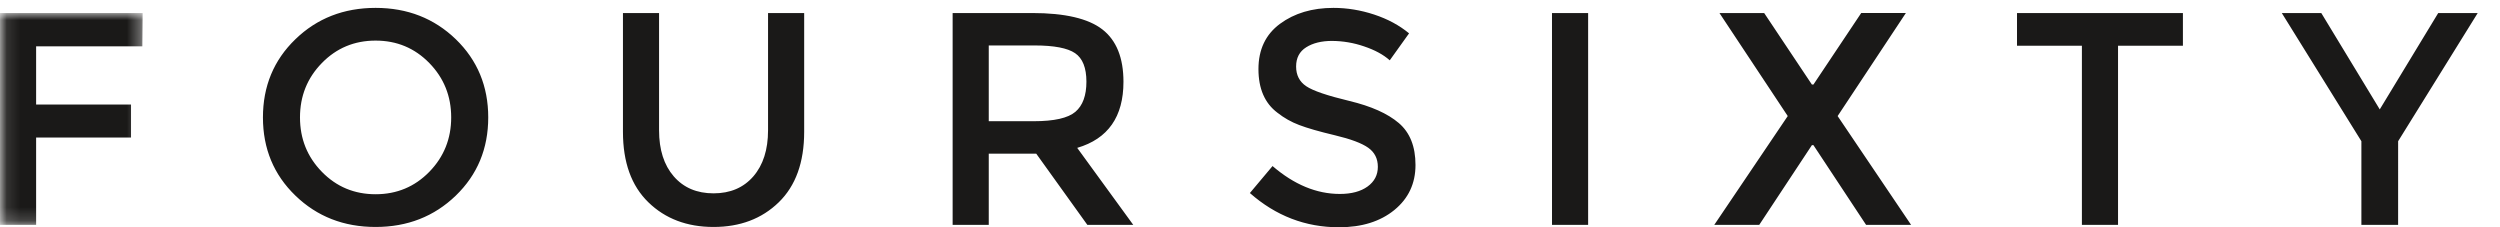
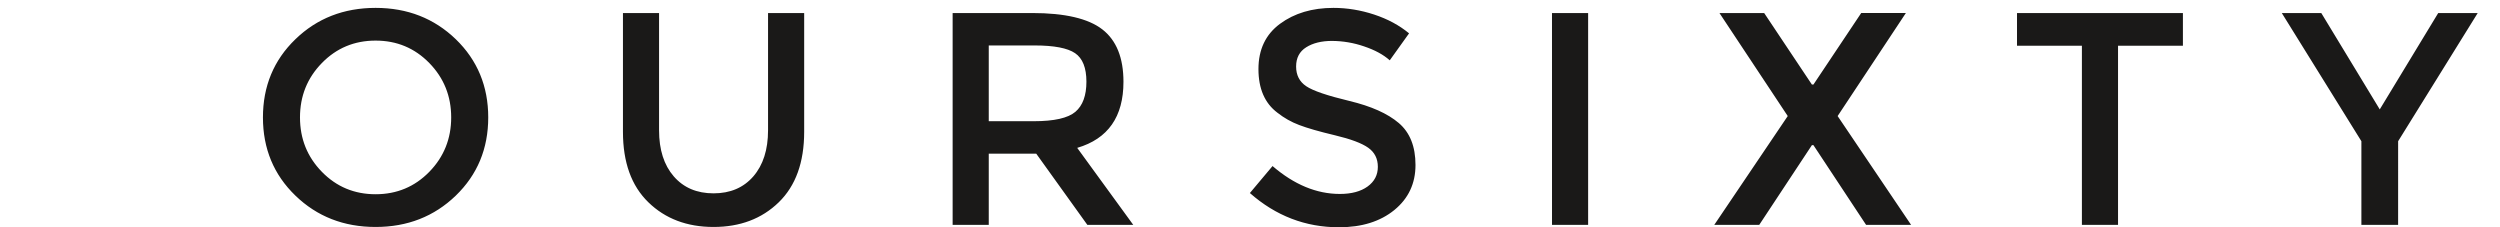
<svg xmlns="http://www.w3.org/2000/svg" width="187" height="17" viewBox="0 0 187 17" fill="none">
  <mask id="mask0_82725_835" style="mask-type:luminance" maskUnits="userSpaceOnUse" x="0" y="0" width="11" height="17">
    <path d="M0.113 16.819V0.975H10.669V16.819H0.113Z" fill="white" />
  </mask>
  <g mask="url(#mask0_82725_835)">
-     <path fill-rule="evenodd" clip-rule="evenodd" d="M2.702 3.468V7.82H9.8V10.29H2.702V16.819H0V0.975H10.67L10.648 3.468H2.702Z" fill="#1A1918" />
-   </g>
+     </g>
  <path fill-rule="evenodd" clip-rule="evenodd" d="M32.113 4.715C31.02 3.596 29.683 3.037 28.095 3.037C26.507 3.037 25.165 3.597 24.076 4.715C22.983 5.833 22.439 7.189 22.439 8.783C22.439 10.378 22.983 11.733 24.076 12.852C25.166 13.97 26.507 14.529 28.095 14.529C29.682 14.529 31.02 13.97 32.113 12.852C33.203 11.734 33.749 10.378 33.749 8.783C33.749 7.189 33.203 5.833 32.113 4.715ZM34.094 14.631C32.474 16.195 30.476 16.977 28.094 16.977C25.714 16.977 23.712 16.195 22.096 14.631C20.476 13.067 19.668 11.118 19.668 8.783C19.668 6.449 20.476 4.499 22.096 2.935C23.712 1.371 25.713 0.59 28.095 0.59C30.476 0.59 32.474 1.372 34.095 2.936C35.709 4.5 36.52 6.45 36.52 8.783C36.52 11.118 35.711 13.067 34.094 14.631ZM50.397 13.192C51.13 14.038 52.122 14.462 53.374 14.462C54.624 14.462 55.618 14.038 56.351 13.192C57.081 12.346 57.45 11.197 57.45 9.747V0.975H60.152V9.86C60.152 12.142 59.518 13.898 58.252 15.13C56.984 16.362 55.359 16.977 53.374 16.977C51.39 16.977 49.764 16.362 48.497 15.13C47.227 13.898 46.597 12.142 46.597 9.86V0.975H49.298V9.747C49.298 11.197 49.664 12.346 50.397 13.192ZM80.439 8.364C80.989 7.896 81.264 7.144 81.264 6.109C81.264 5.074 80.98 4.363 80.417 3.978C79.852 3.593 78.844 3.4 77.394 3.4H73.959V9.067H77.325C78.852 9.067 79.889 8.832 80.439 8.364ZM84.035 6.12C84.035 8.734 82.882 10.381 80.575 11.061L84.767 16.819H81.333L77.509 11.492H73.959V16.819H71.257V0.975H77.211C79.653 0.975 81.401 1.383 82.455 2.199C83.508 3.015 84.035 4.322 84.035 6.12ZM99.639 3.06C98.853 3.06 98.209 3.219 97.705 3.536C97.199 3.853 96.949 4.333 96.949 4.976C96.949 5.618 97.199 6.109 97.705 6.449C98.208 6.789 99.281 7.155 100.922 7.548C102.561 7.941 103.797 8.492 104.629 9.203C105.463 9.913 105.879 10.959 105.879 12.342C105.879 13.725 105.351 14.847 104.299 15.708C103.244 16.569 101.862 17 100.155 17C97.649 17 95.43 16.146 93.491 14.439L95.186 12.421C96.802 13.811 98.483 14.507 100.221 14.507C101.091 14.507 101.782 14.322 102.296 13.951C102.806 13.581 103.063 13.09 103.063 12.478C103.063 11.866 102.823 11.39 102.341 11.05C101.861 10.71 101.032 10.4 99.857 10.12C98.68 9.841 97.789 9.584 97.177 9.35C96.591 9.13 96.043 8.82 95.552 8.432C94.606 7.722 94.132 6.634 94.132 5.168C94.132 3.702 94.671 2.573 95.747 1.779C96.823 0.986 98.153 0.59 99.741 0.59C100.765 0.59 101.781 0.757 102.788 1.089C103.794 1.421 104.666 1.889 105.398 2.494L103.954 4.512C103.481 4.089 102.841 3.741 102.032 3.469C101.262 3.204 100.454 3.066 99.639 3.061M116.089 0.975H118.792V16.819H116.09L116.089 0.975ZM139.583 16.819L135.645 10.857H135.53L131.592 16.819H128.228L133.723 8.681L128.615 0.975H131.96L135.53 6.324H135.645L139.219 0.974H142.559L137.455 8.681L142.949 16.819H139.583ZM158.429 3.423V16.819H155.726V3.423H150.872V0.975H163.282V3.423H158.429ZM179.379 16.819H176.632V10.563L170.678 0.975H173.632L178.006 8.183L182.379 0.975H185.333L179.38 10.563L179.379 16.819Z" fill="#1A1918" />
</svg>